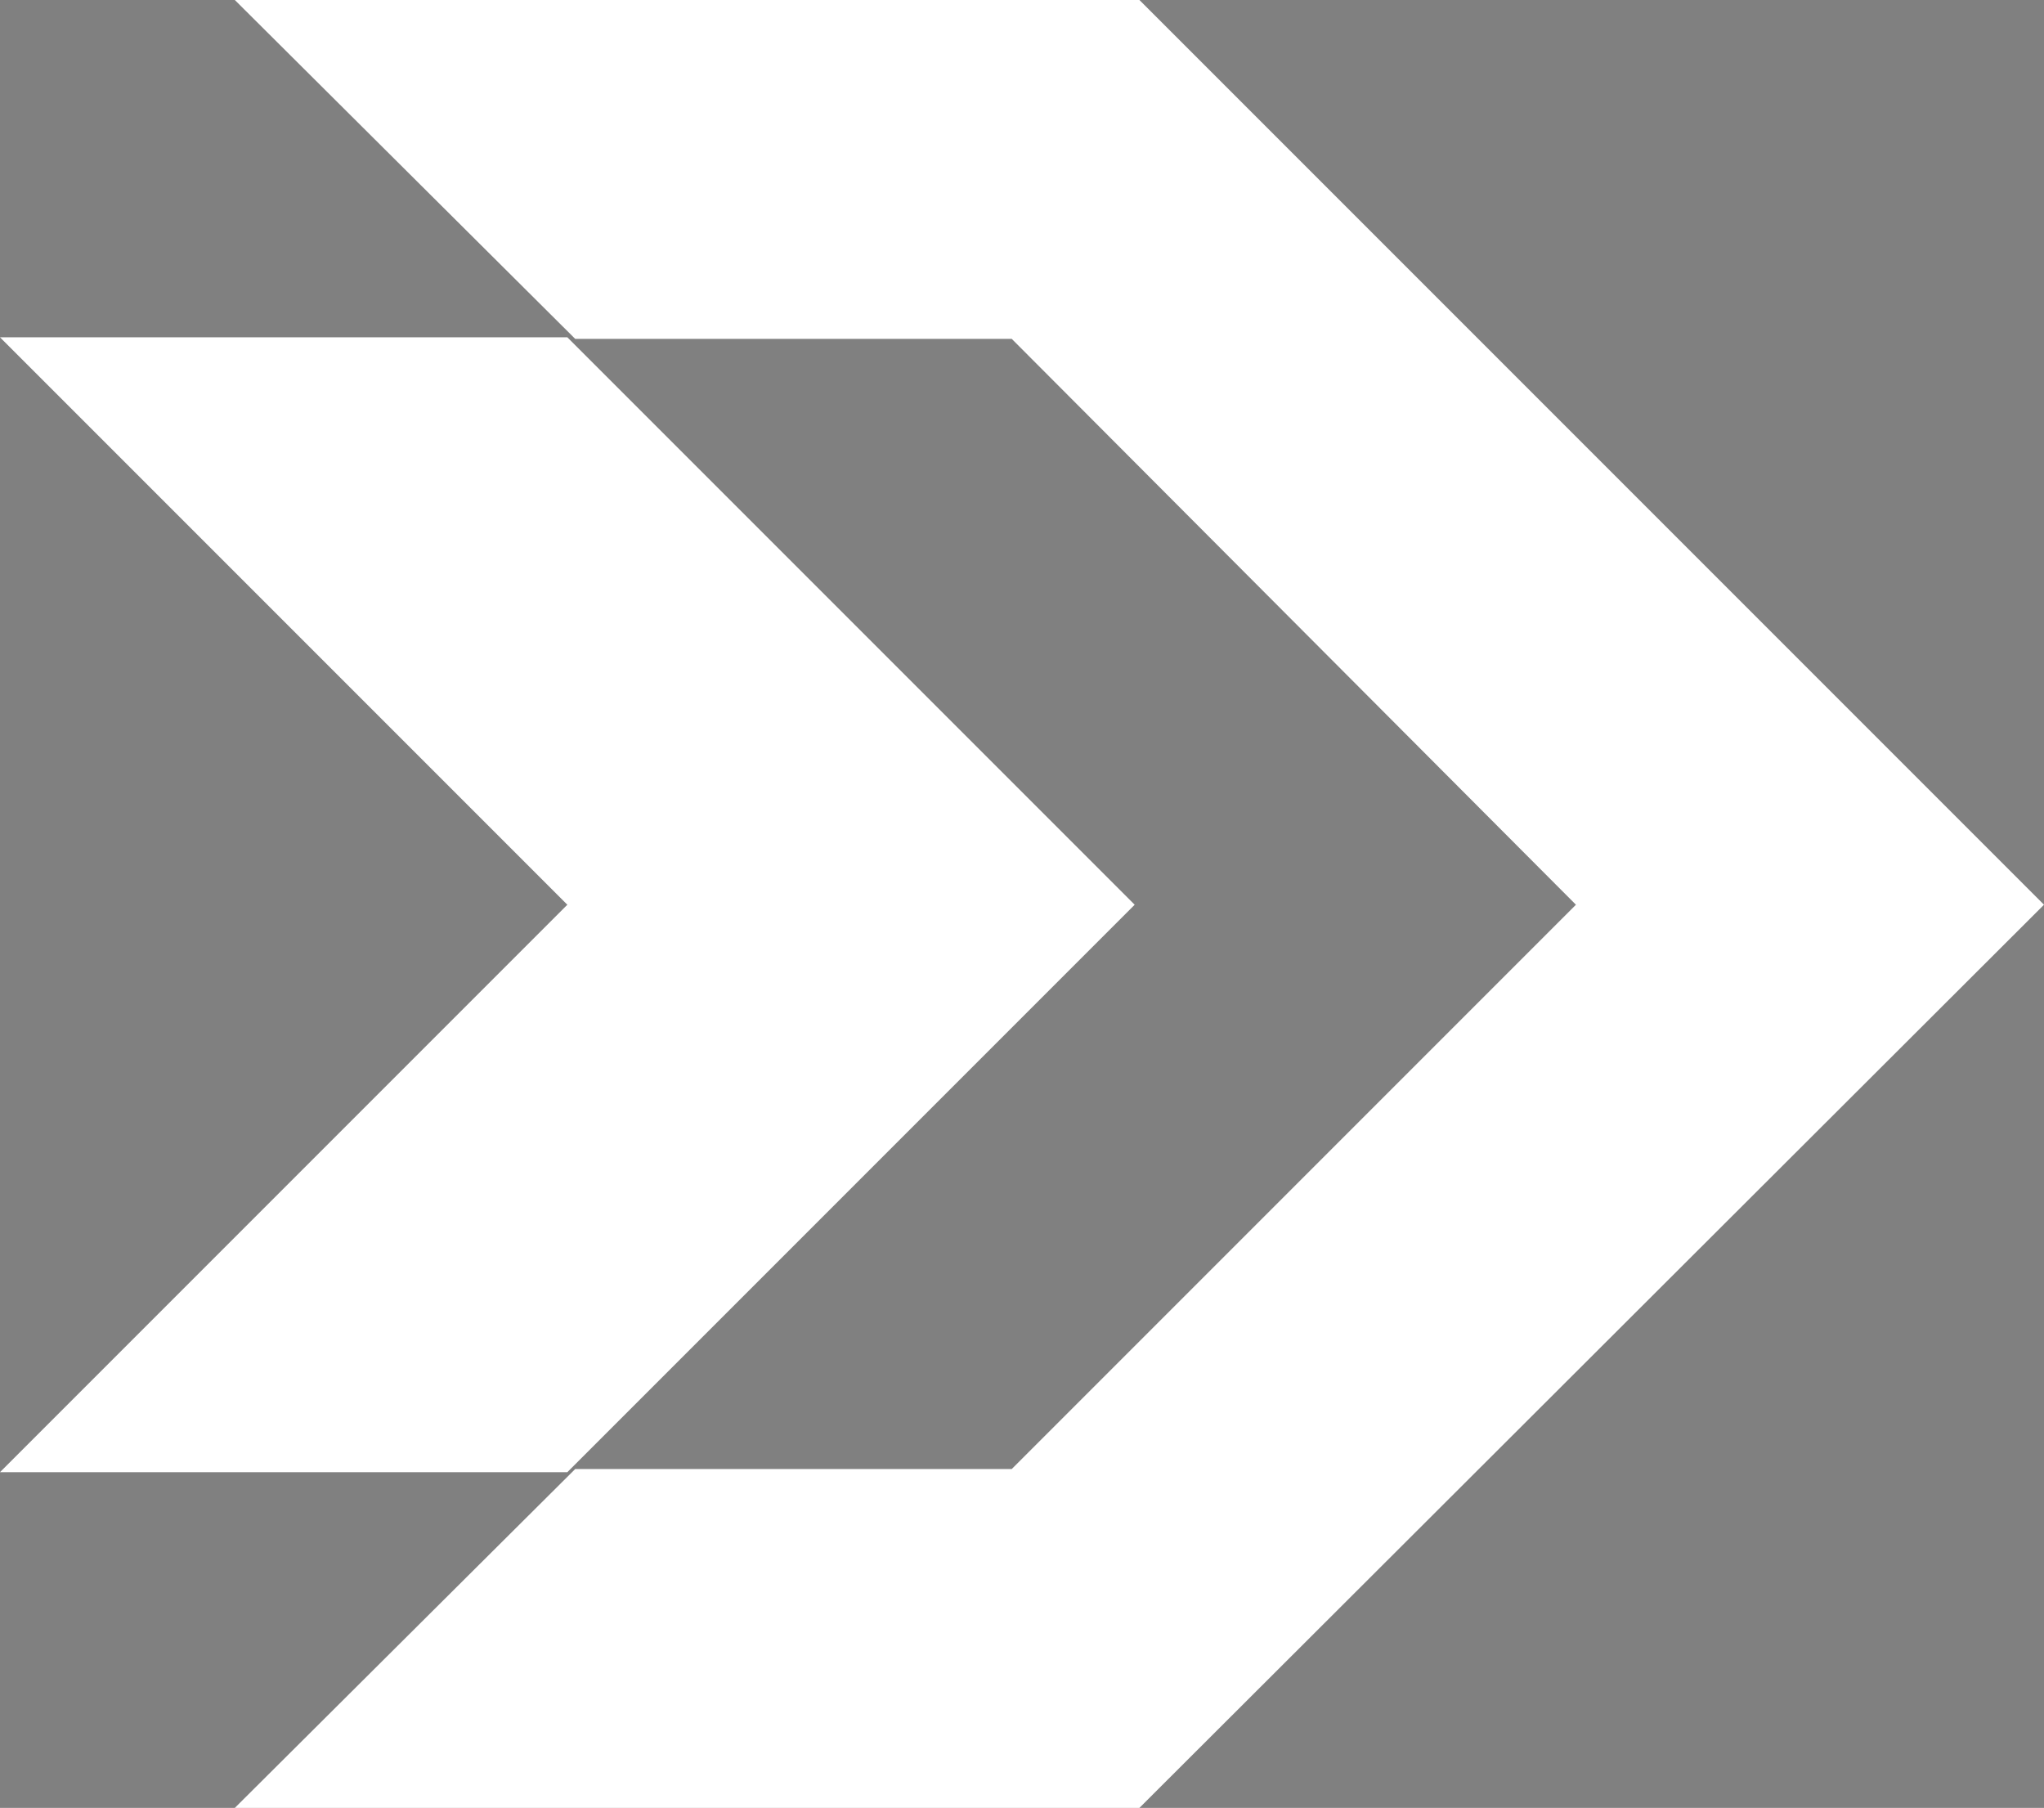
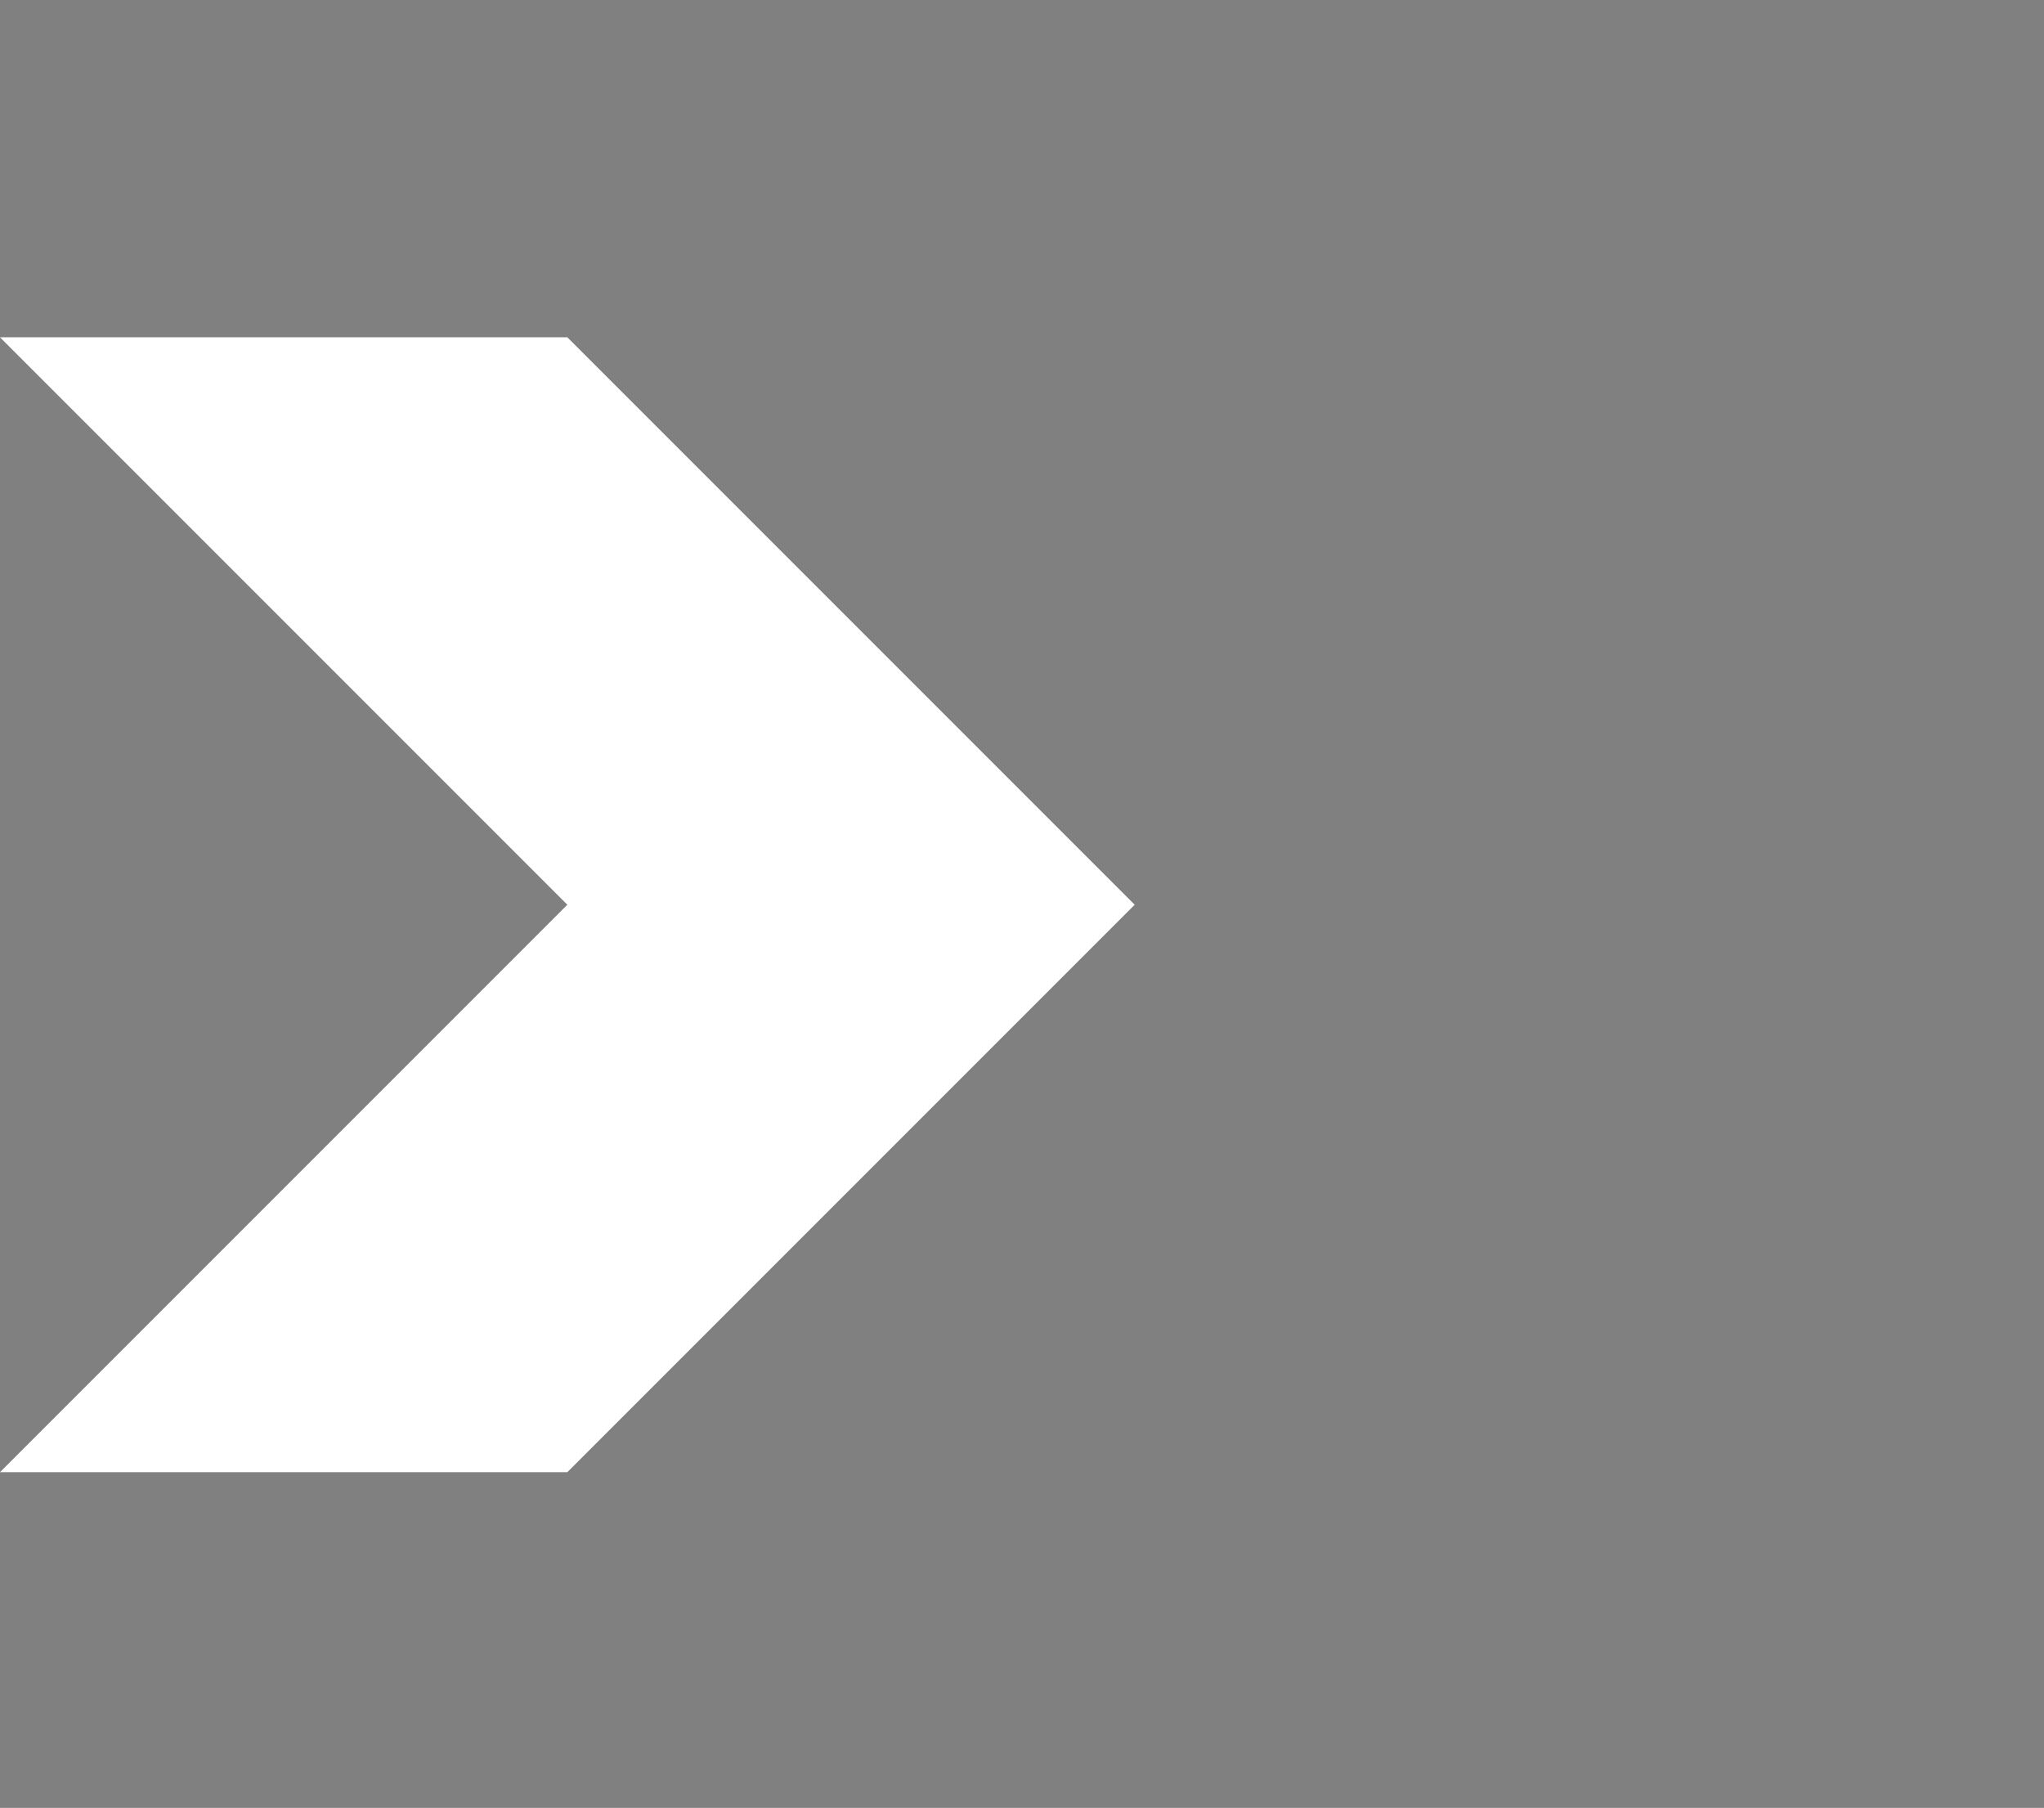
<svg xmlns="http://www.w3.org/2000/svg" viewBox="0 0 12.97 11.47">
  <rect x="0" y="0" width="12.97" height="11.47" fill="#808080" stroke="none" />
  <defs>
    <style> .cls-1 { fill: none; } .cls-2 { clip-path: url(#clippath); } .cls-3 { fill: #fff; } .cls-4 { fill: url(#_Безымянный_градиент_26325); mix-blend-mode: overlay; } .cls-5 { isolation: isolate; } </style>
    <clipPath id="clippath">
      <rect class="cls-1" x="-1855.64" y="51.9" width="1366" height="768" />
    </clipPath>
    <radialGradient id="_Безымянный_градиент_26325" data-name="Безымянный градиент 26325" cx="-622.47" cy="225.19" fx="-622.47" fy="225.19" r="749.98" gradientTransform="translate(-89.81 265.52) rotate(3.8)" gradientUnits="userSpaceOnUse">
      <stop offset="0" stop-color="#643384" />
      <stop offset="1" stop-color="#2abbb4" stop-opacity="0" />
    </radialGradient>
  </defs>
  <g class="cls-5">
    <g id="_Слой_1" data-name="Слой 1">
      <g class="cls-2">
        <circle class="cls-4" cx="-725.83" cy="448.98" r="749.98" />
      </g>
      <g>
-         <polygon class="cls-3" points="12.97 5.74 7.23 11.47 1.49 11.47 3.65 9.32 6.42 9.32 10 5.74 6.42 2.15 3.65 2.15 1.49 0 7.23 0 12.97 5.74" />
        <polygon class="cls-3" points="0 9.34 3.6 9.34 7.2 5.74 3.6 2.14 0 2.14 3.6 5.74 0 9.34" />
      </g>
    </g>
  </g>
</svg>